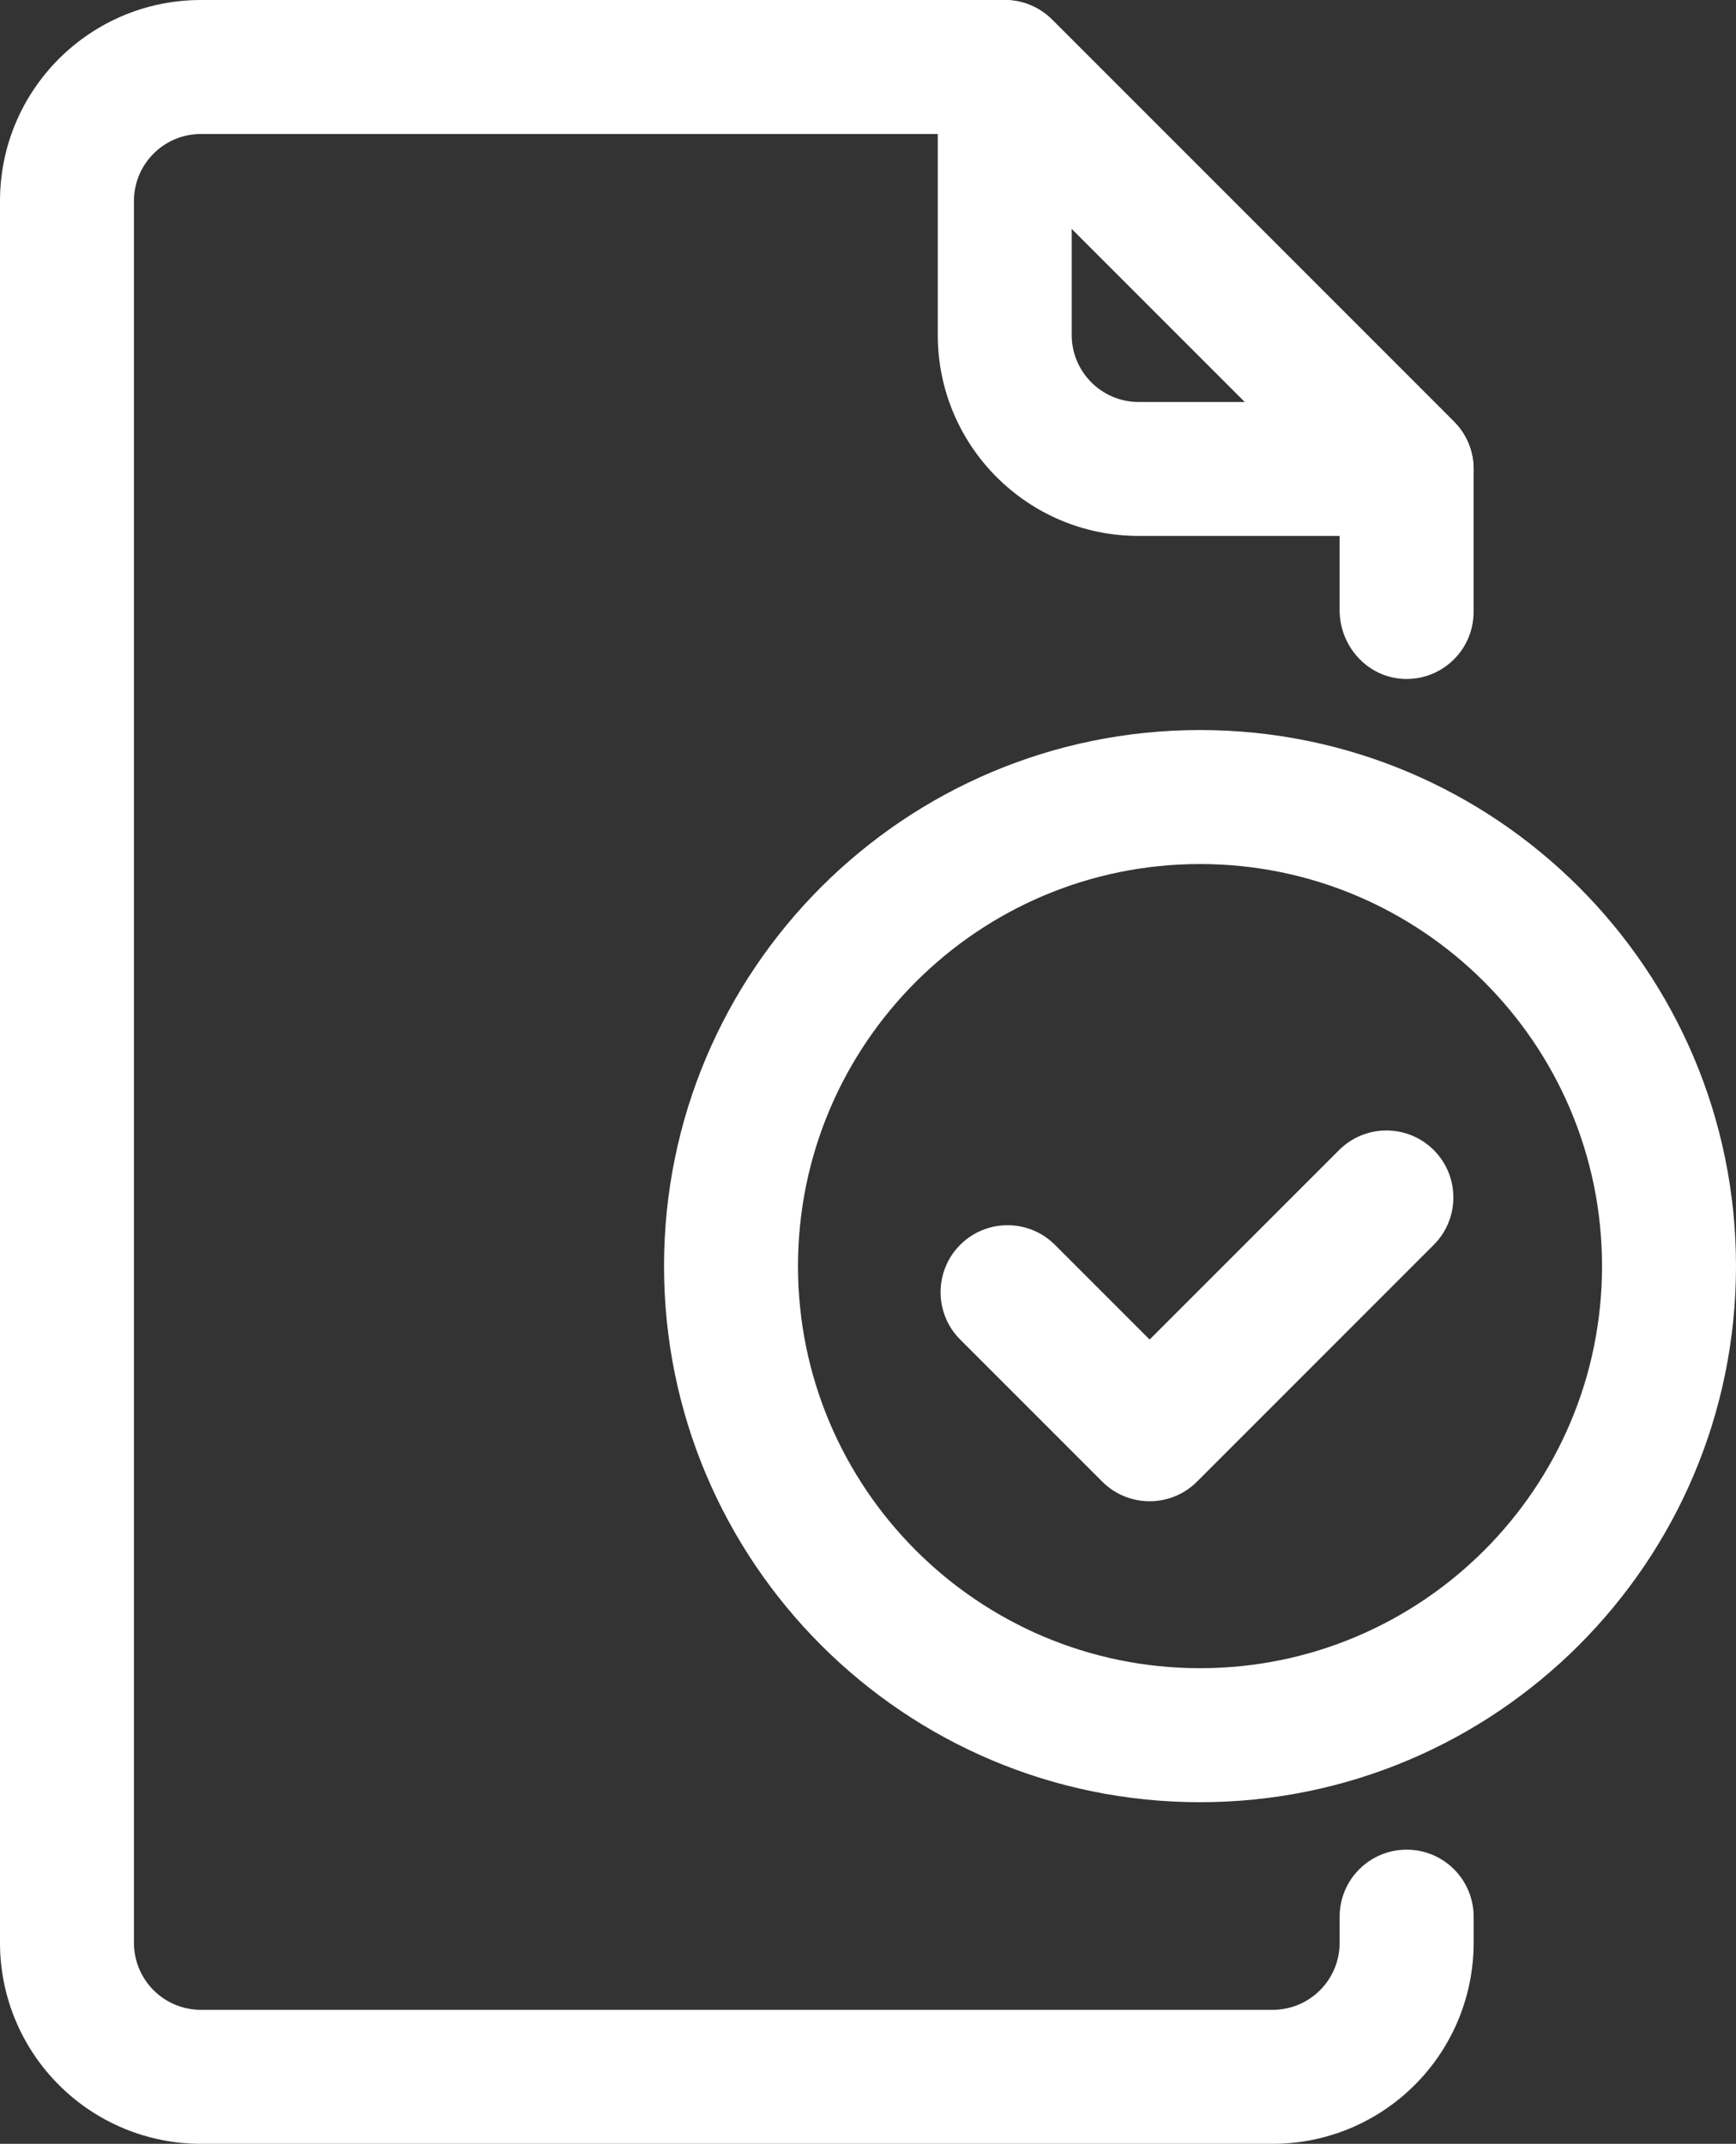
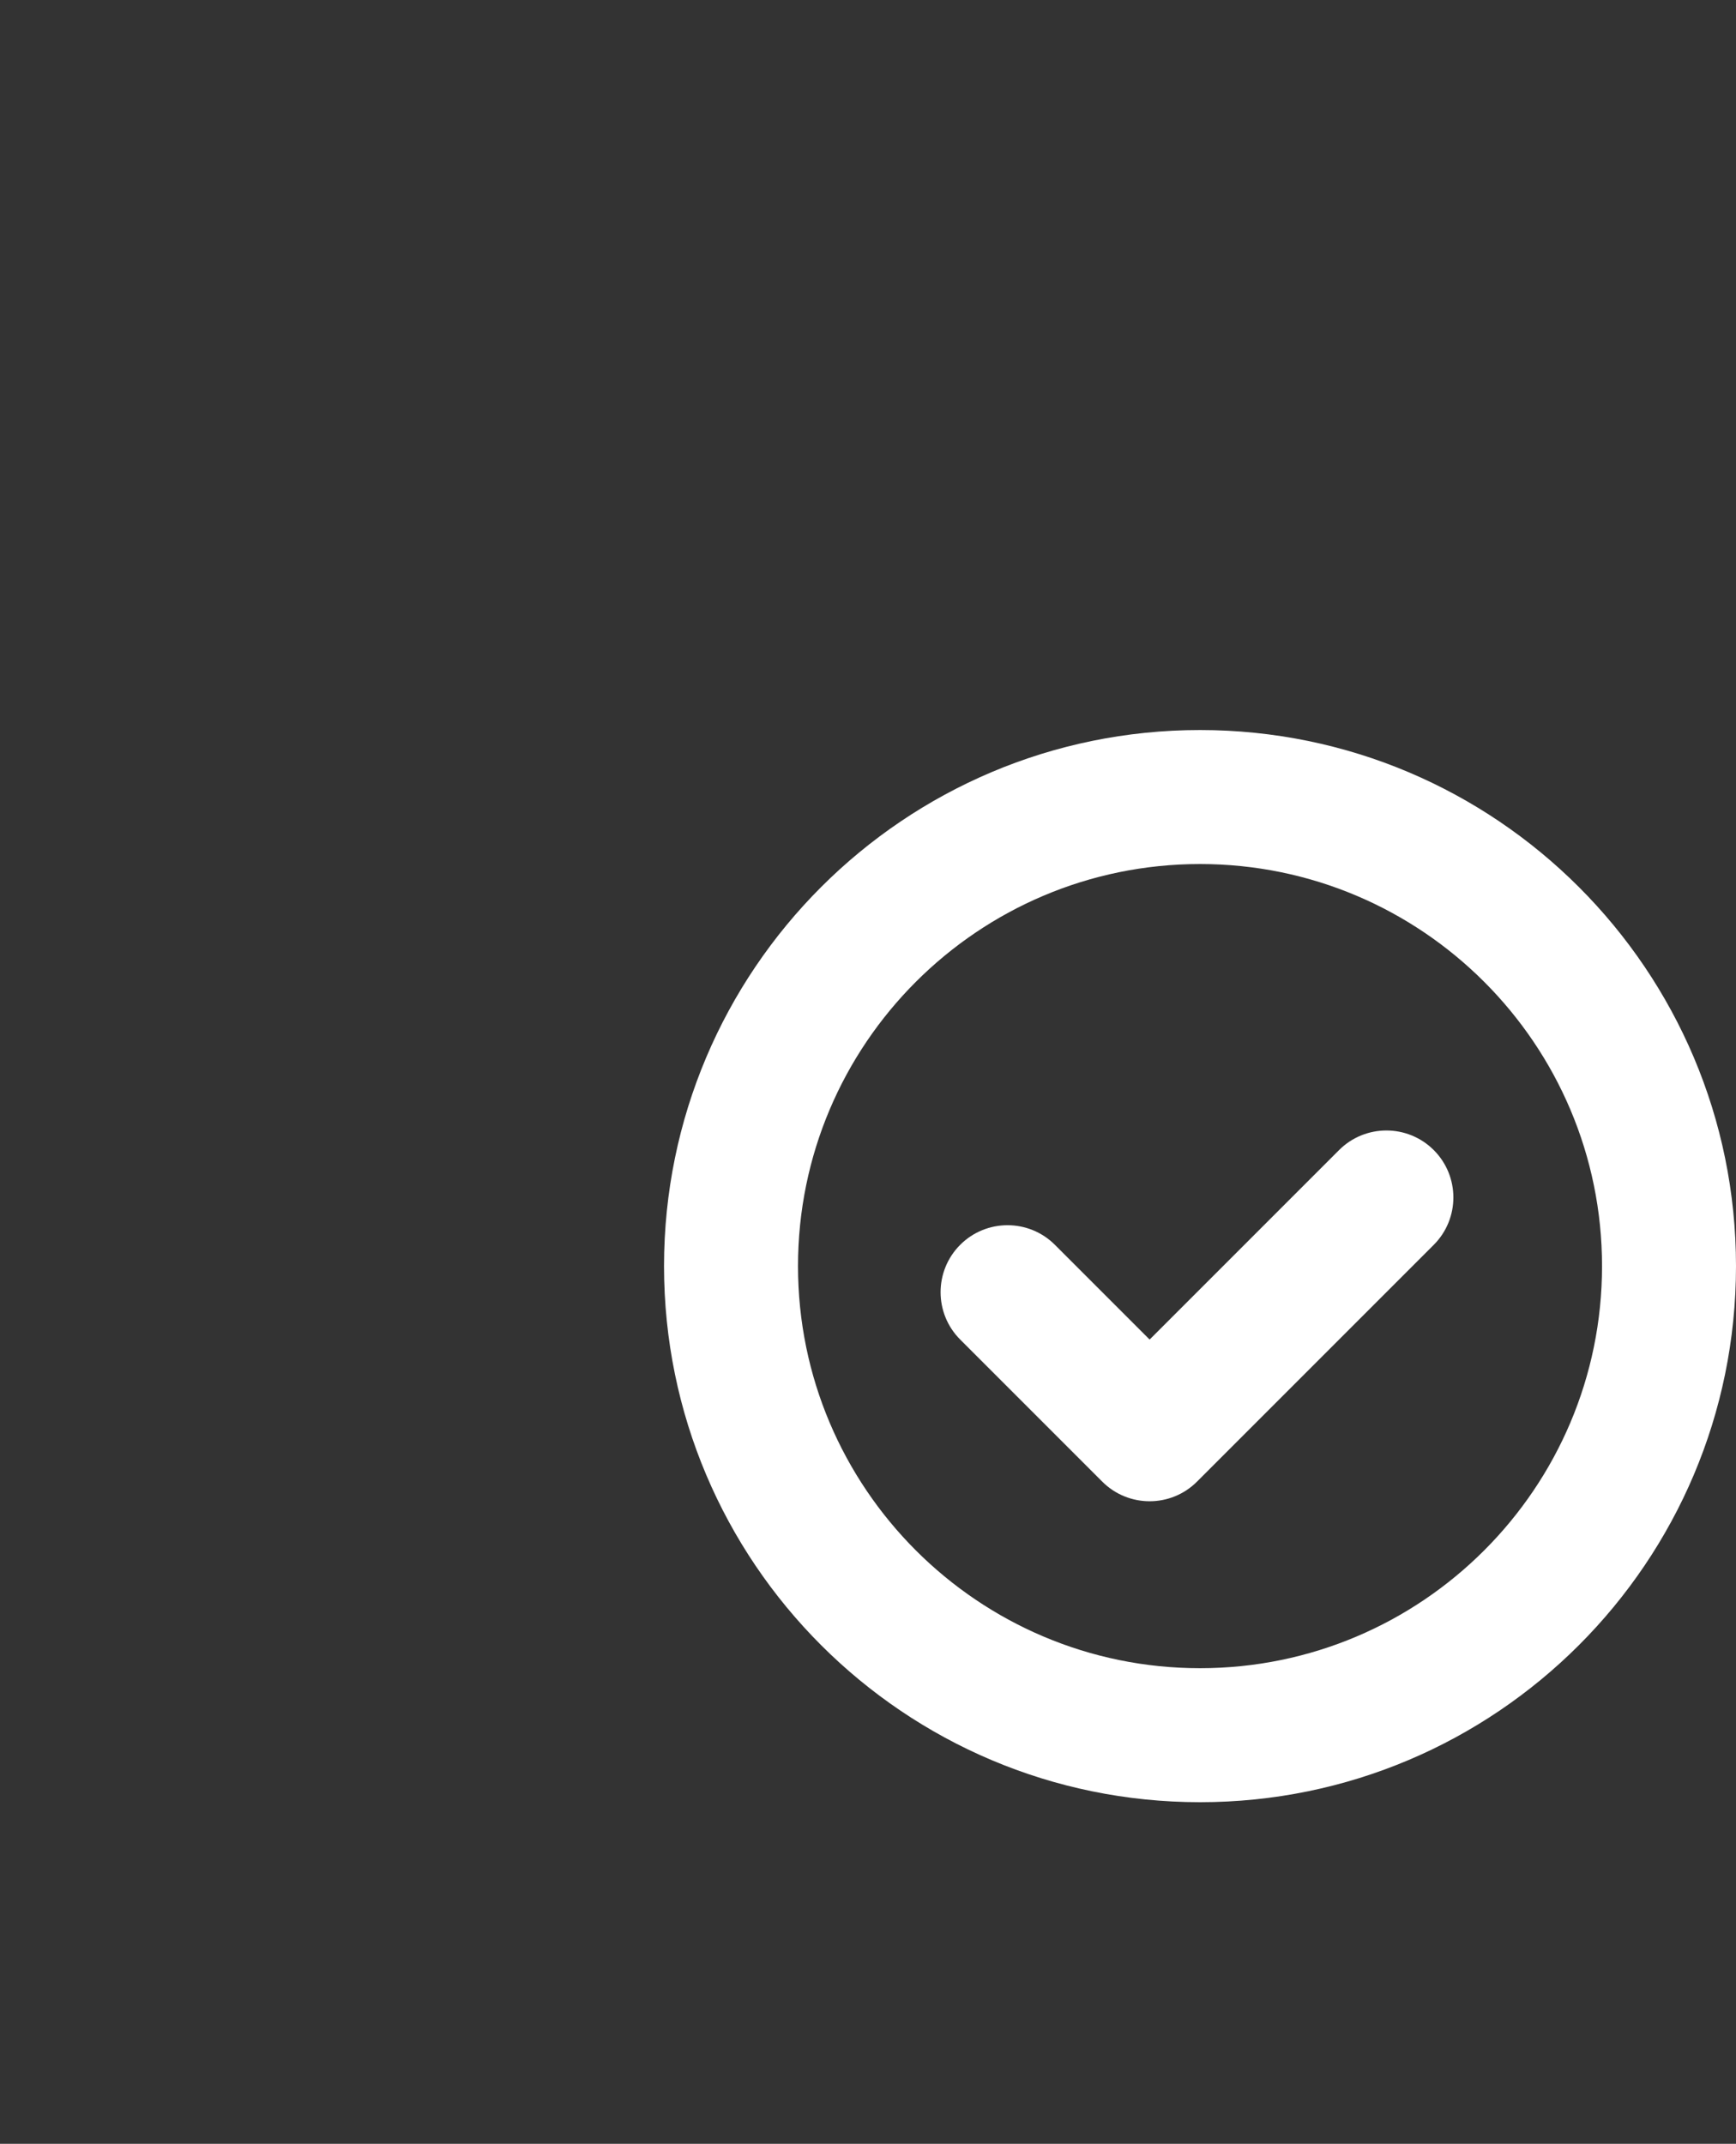
<svg xmlns="http://www.w3.org/2000/svg" id="Layer_1" data-name="Layer 1" viewBox="0 0 750 926.02">
  <rect x="0" y="0" width="750" height="926.02" fill="#333333" stroke="none" />
  <defs>
    <style>
      .cls-1 {
        fill: #fff;
        fill-rule: evenodd;
        stroke-width: 0px;
      }
    </style>
  </defs>
-   <path class="cls-1" d="M607.7,231.51c11.69,0,22.25-7.06,26.74-17.85,4.49-10.82,2-23.27-6.28-31.54L454.53,8.48c-8.28-8.28-20.72-10.76-31.54-6.28-10.79,4.49-17.85,15.05-17.85,26.74v115.75c0,47.95,38.86,86.81,86.81,86.81h115.75ZM537.84,173.63l-74.83-74.83v45.9c0,15.97,12.96,28.94,28.94,28.94h45.9Z" />
  <path class="cls-1" d="M518.44,315.34c-127.82,0-231.56,103.74-231.56,231.56s103.74,231.56,231.56,231.56,231.56-103.74,231.56-231.56-103.74-231.56-231.56-231.56ZM518.44,373.22c95.84,0,173.68,77.84,173.68,173.68s-77.84,173.68-173.68,173.68-173.68-77.84-173.68-173.68,77.84-173.68,173.68-173.68Z" />
-   <path class="cls-1" d="M607.7,798.96c-15.98,0-28.94,12.96-28.94,28.94v11.31c0,7.67-3.04,15.05-8.48,20.46-5.41,5.44-12.79,8.48-20.46,8.48H86.81c-7.67,0-15.05-3.04-20.46-8.48-5.44-5.41-8.48-12.79-8.48-20.46V86.82c0-15.98,12.96-28.94,28.94-28.94h335.27l156.67,156.67v48.98c0,15.58,11.97,28.99,27.54,29.72,16.62.78,30.34-12.46,30.34-28.9v-61.78c0-7.67-3.04-15.05-8.48-20.46L454.53,8.48C449.12,3.04,441.74,0,434.07,0H86.81C38.87,0,0,38.87,0,86.82v752.39c0,23.03,9.14,45.11,25.44,61.38,16.26,16.29,38.34,25.44,61.38,25.44h463.01c23.03,0,45.11-9.14,61.38-25.44,16.29-16.26,25.44-38.34,25.44-61.38v-11.31c0-15.98-12.96-28.94-28.94-28.94h0Z" />
  <path class="cls-1" d="M496.67,578.62l81.84-81.84c11.29-11.29,29.62-11.29,40.92,0,11.29,11.29,11.29,29.62,0,40.92l-102.3,102.3c-11.29,11.29-29.62,11.29-40.92,0l-61.38-61.38c-11.29-11.29-11.29-29.62,0-40.92,11.29-11.29,29.62-11.29,40.92,0l40.92,40.92Z" />
</svg>